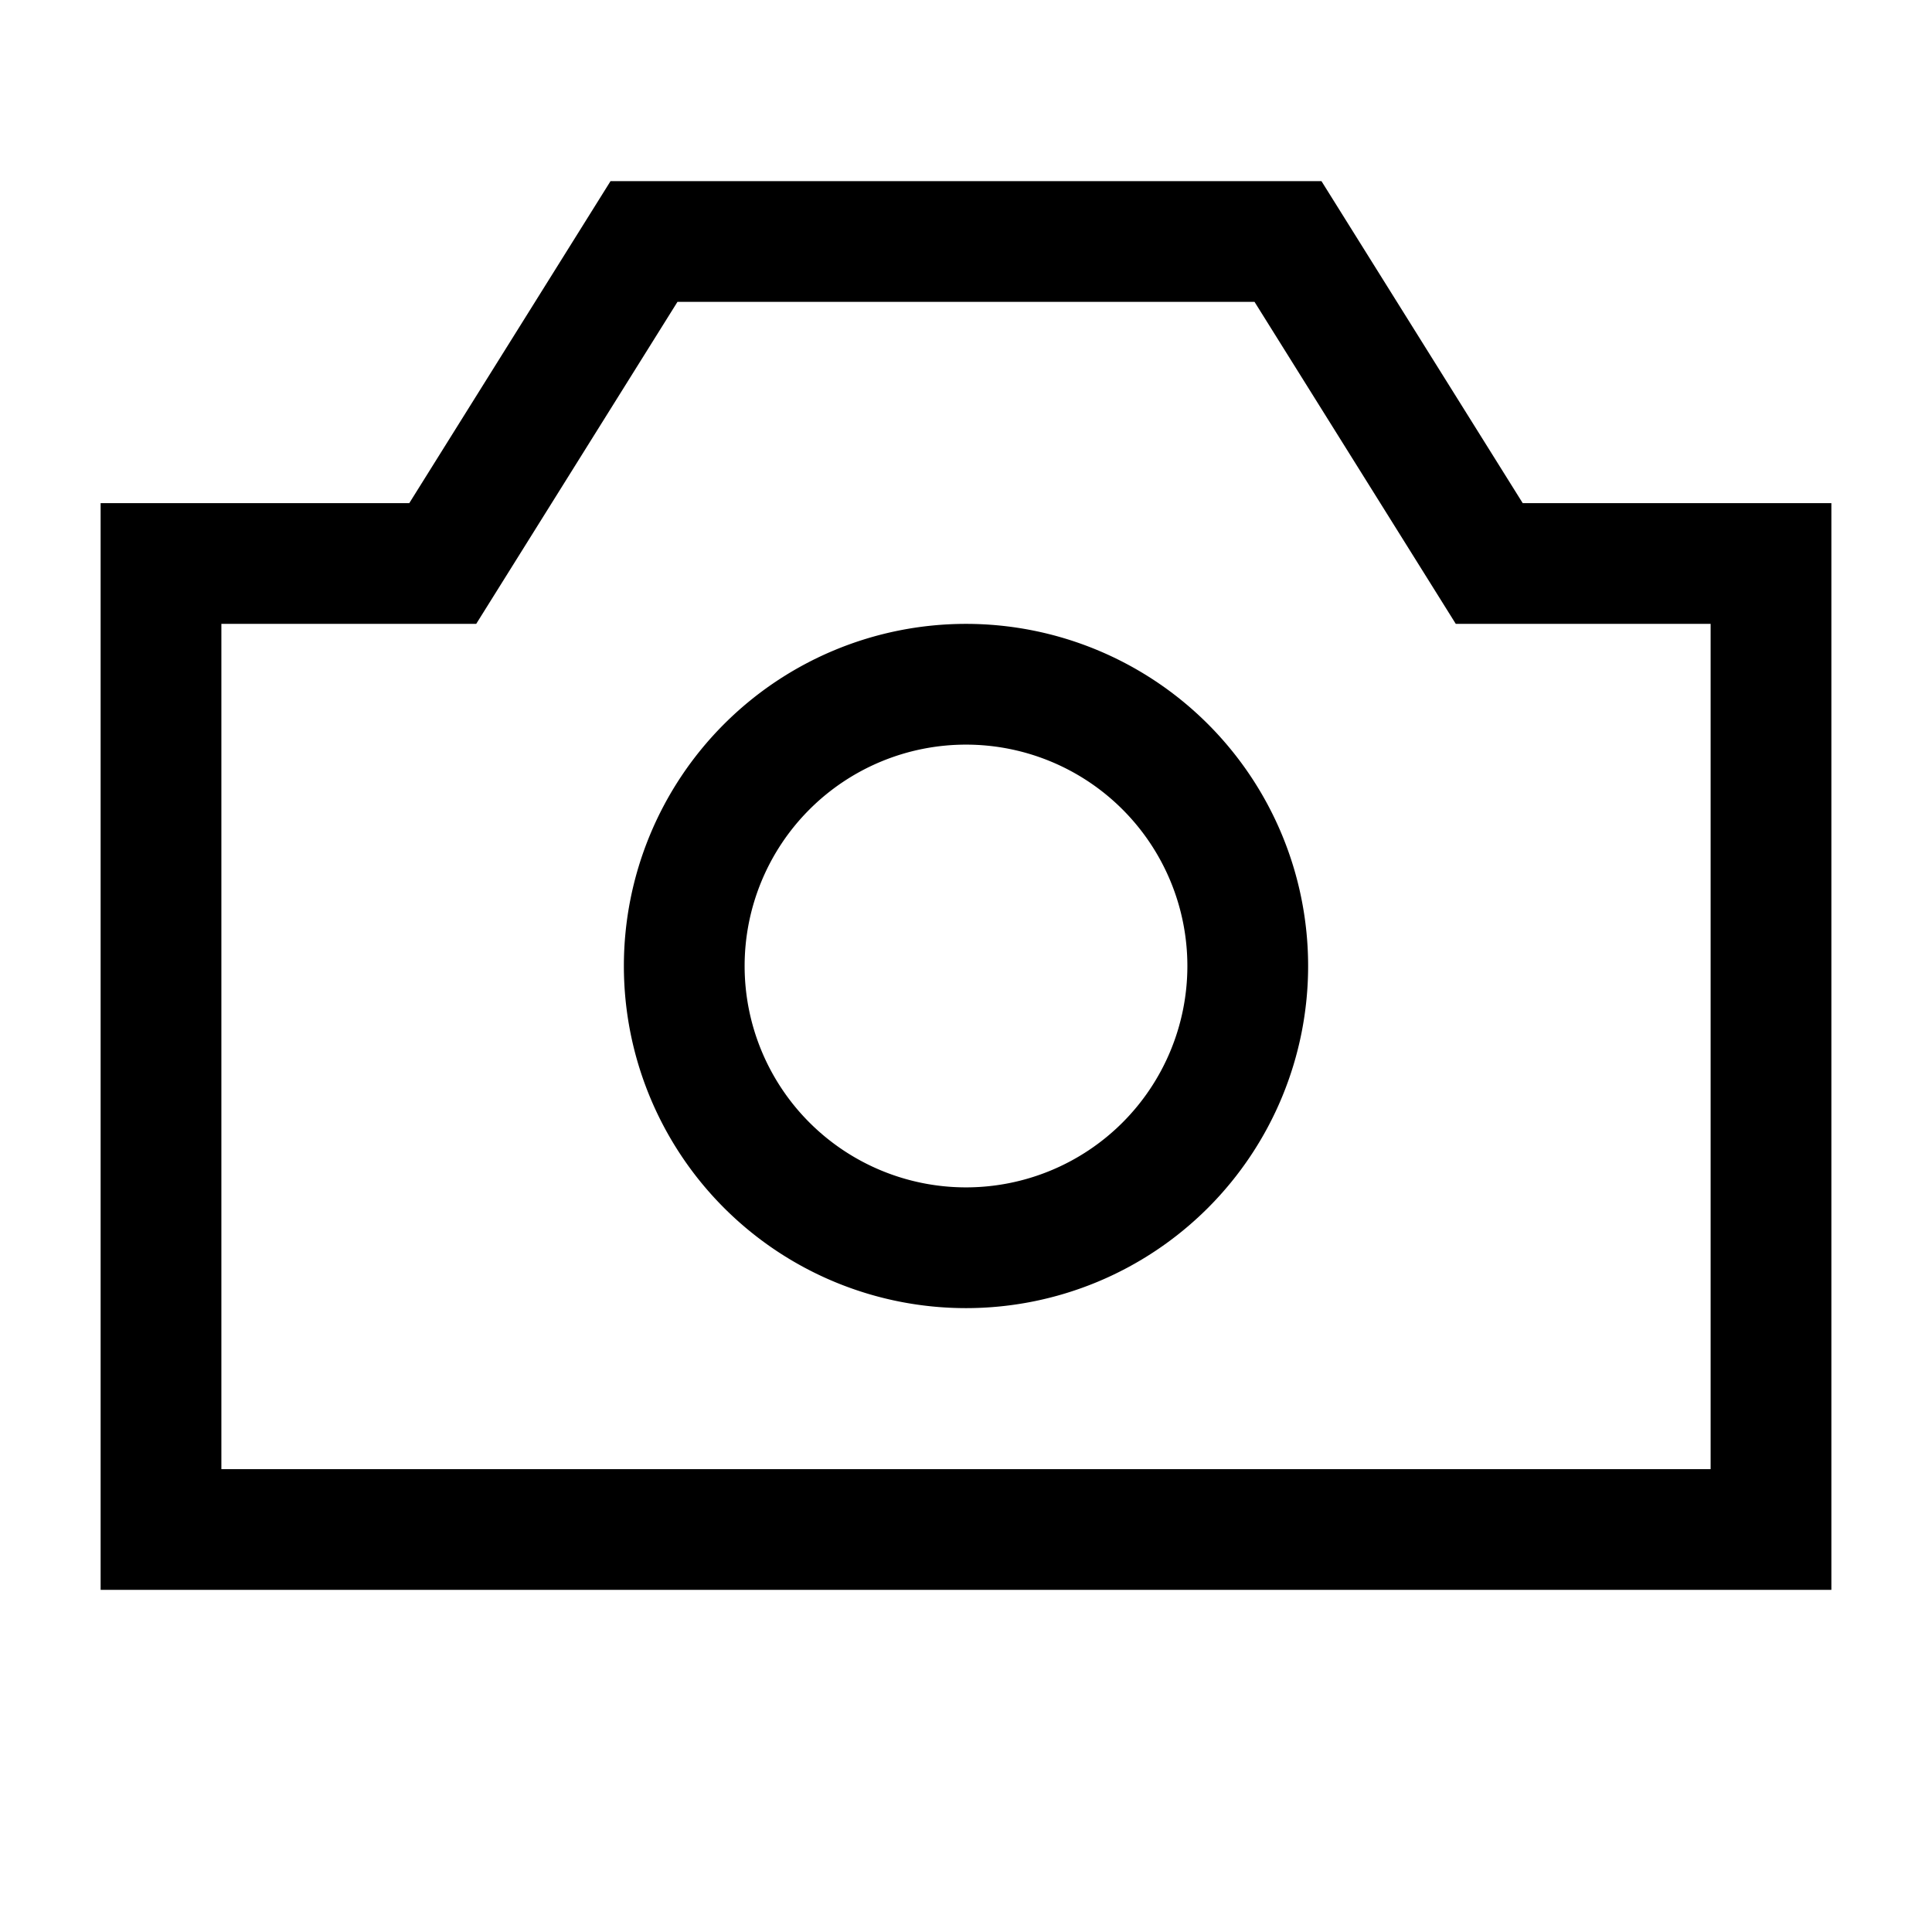
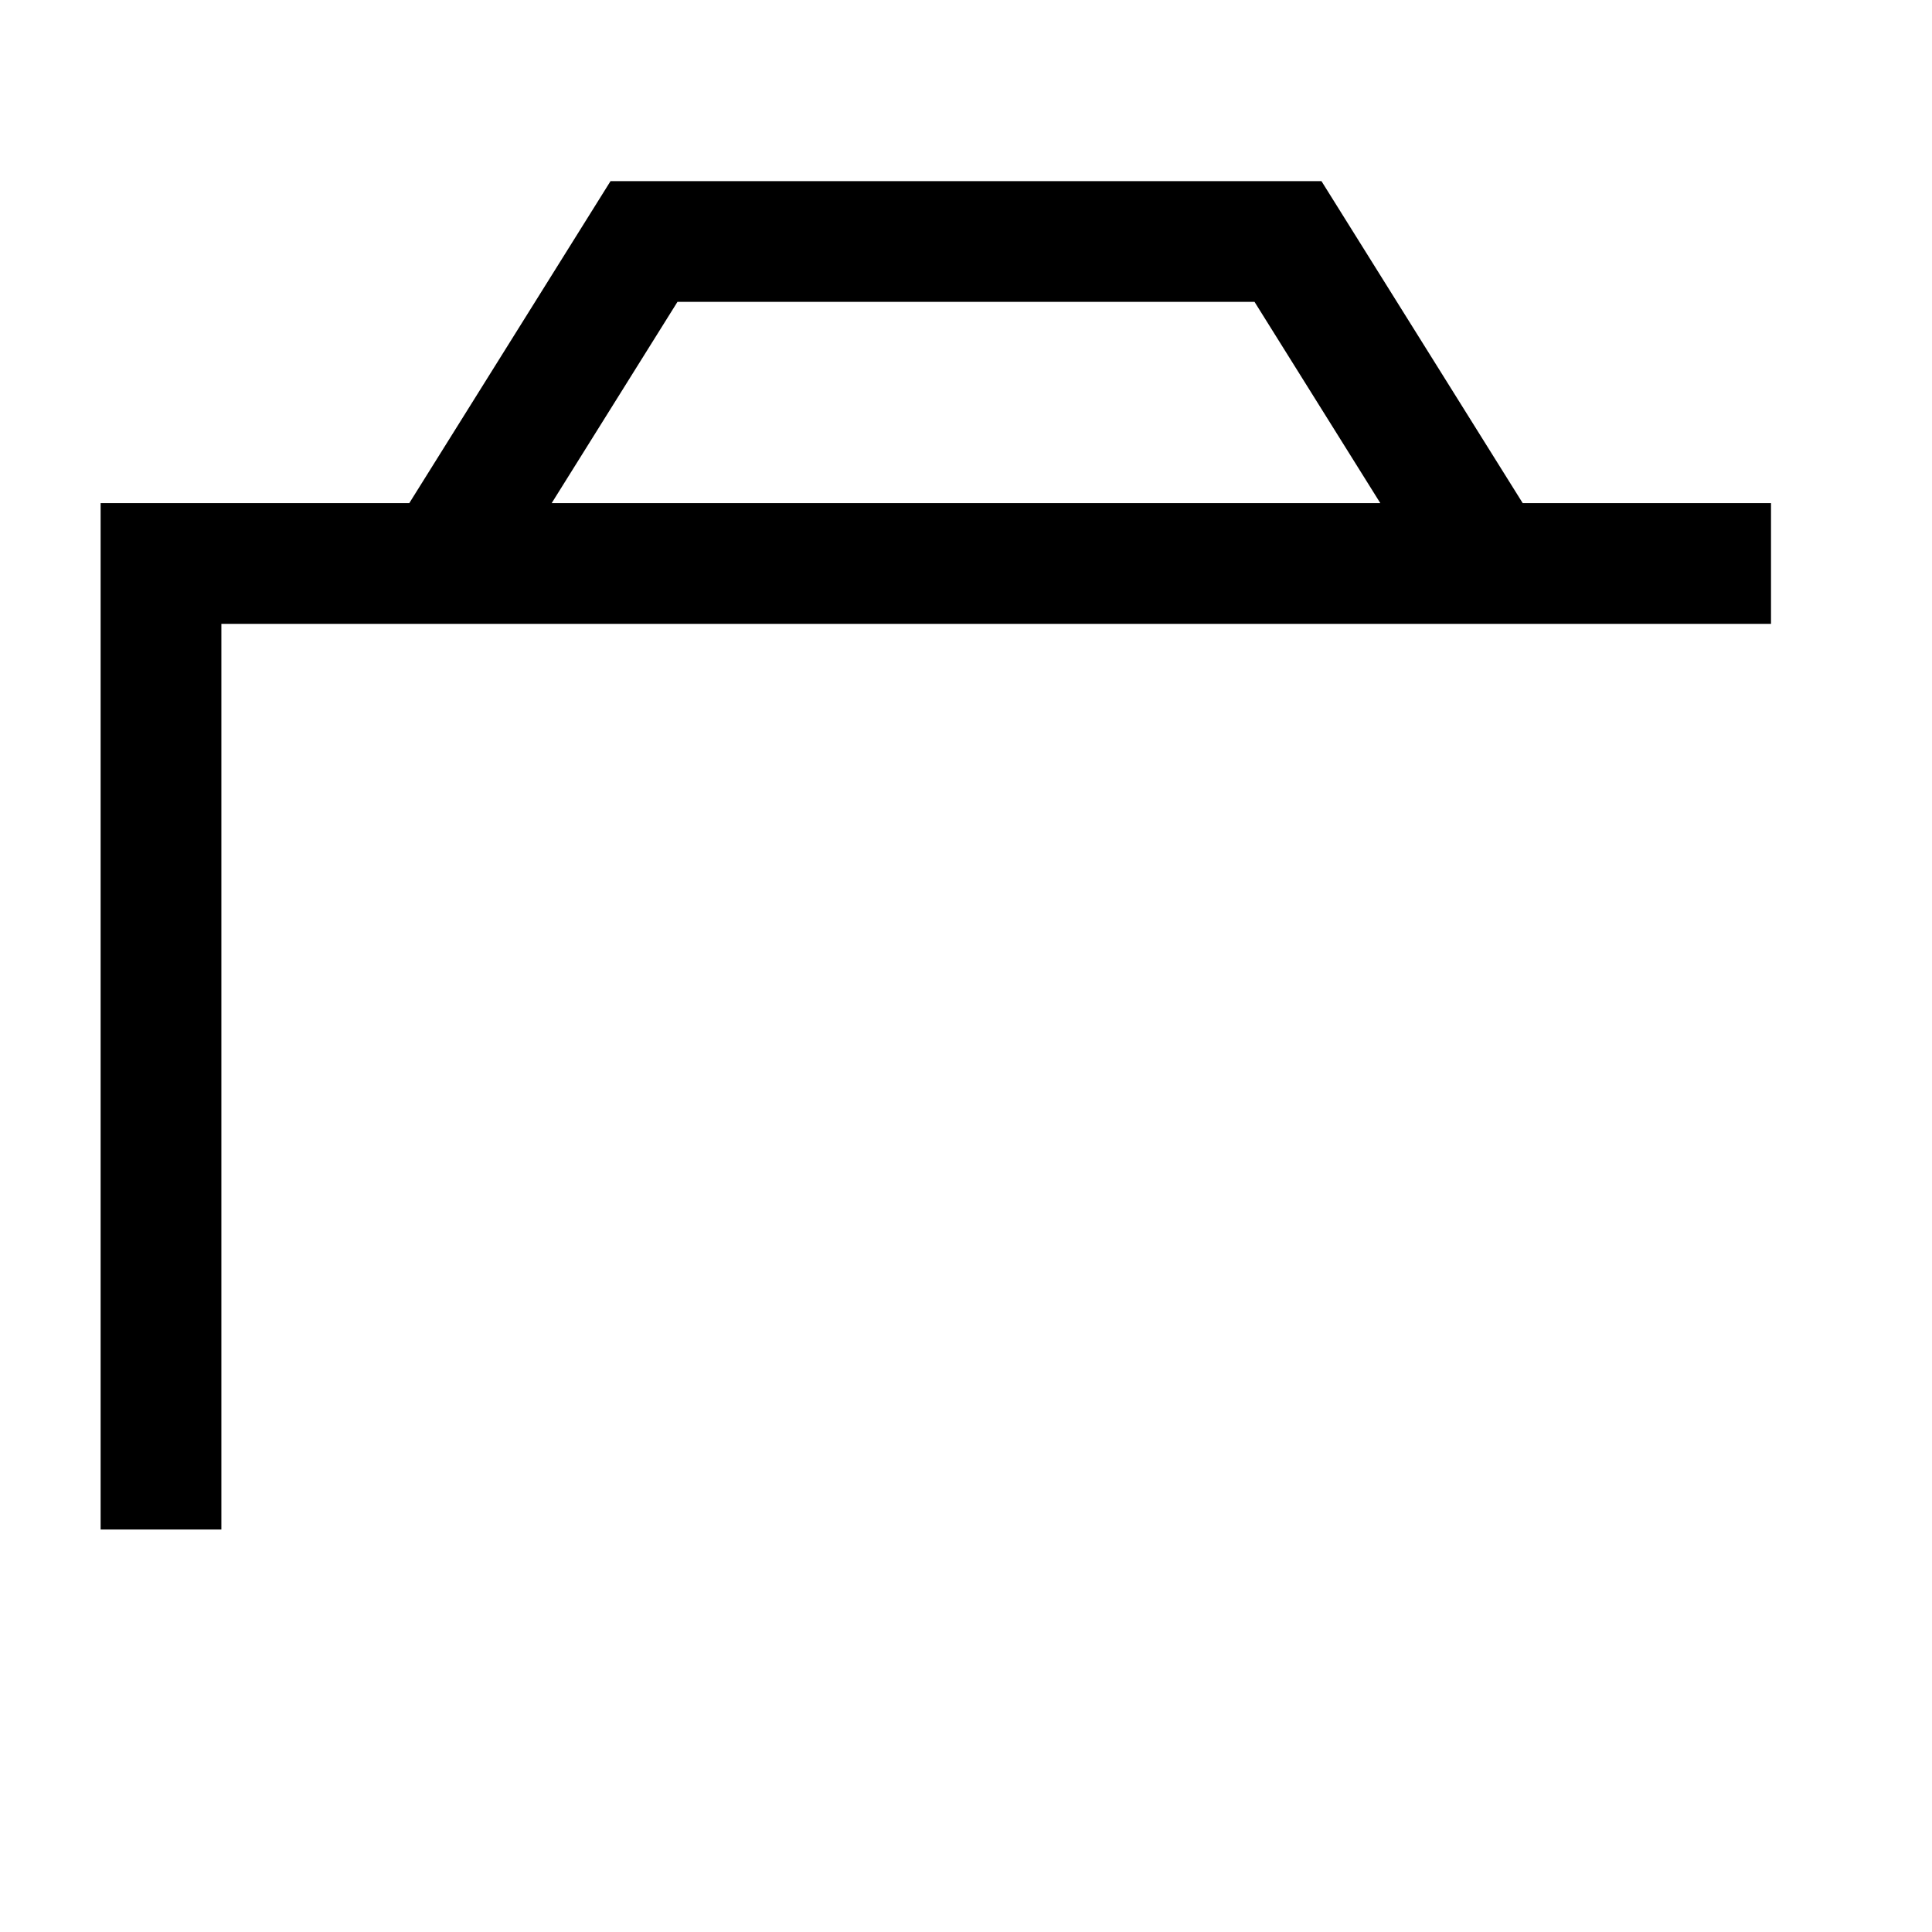
<svg xmlns="http://www.w3.org/2000/svg" fill="none" viewBox="0 0 24 24" stroke-width="1.5" height="24" width="24">
  <g id="camera-1--photos-picture-camera-photography-photo-pictures">
-     <path id="Vector 2904" stroke="currentColor" d="M2 19V7h3.5L8 3h8l2.5 4H22v12H2Z" />
-     <path id="Ellipse 4" stroke="currentColor" d="M8.5 12a3.5 3.5 0 1 0 7 0 3.5 3.5 0 1 0-7 0" />
+     <path id="Vector 2904" stroke="currentColor" d="M2 19V7h3.5L8 3h8l2.5 4H22H2Z" />
  </g>
</svg>